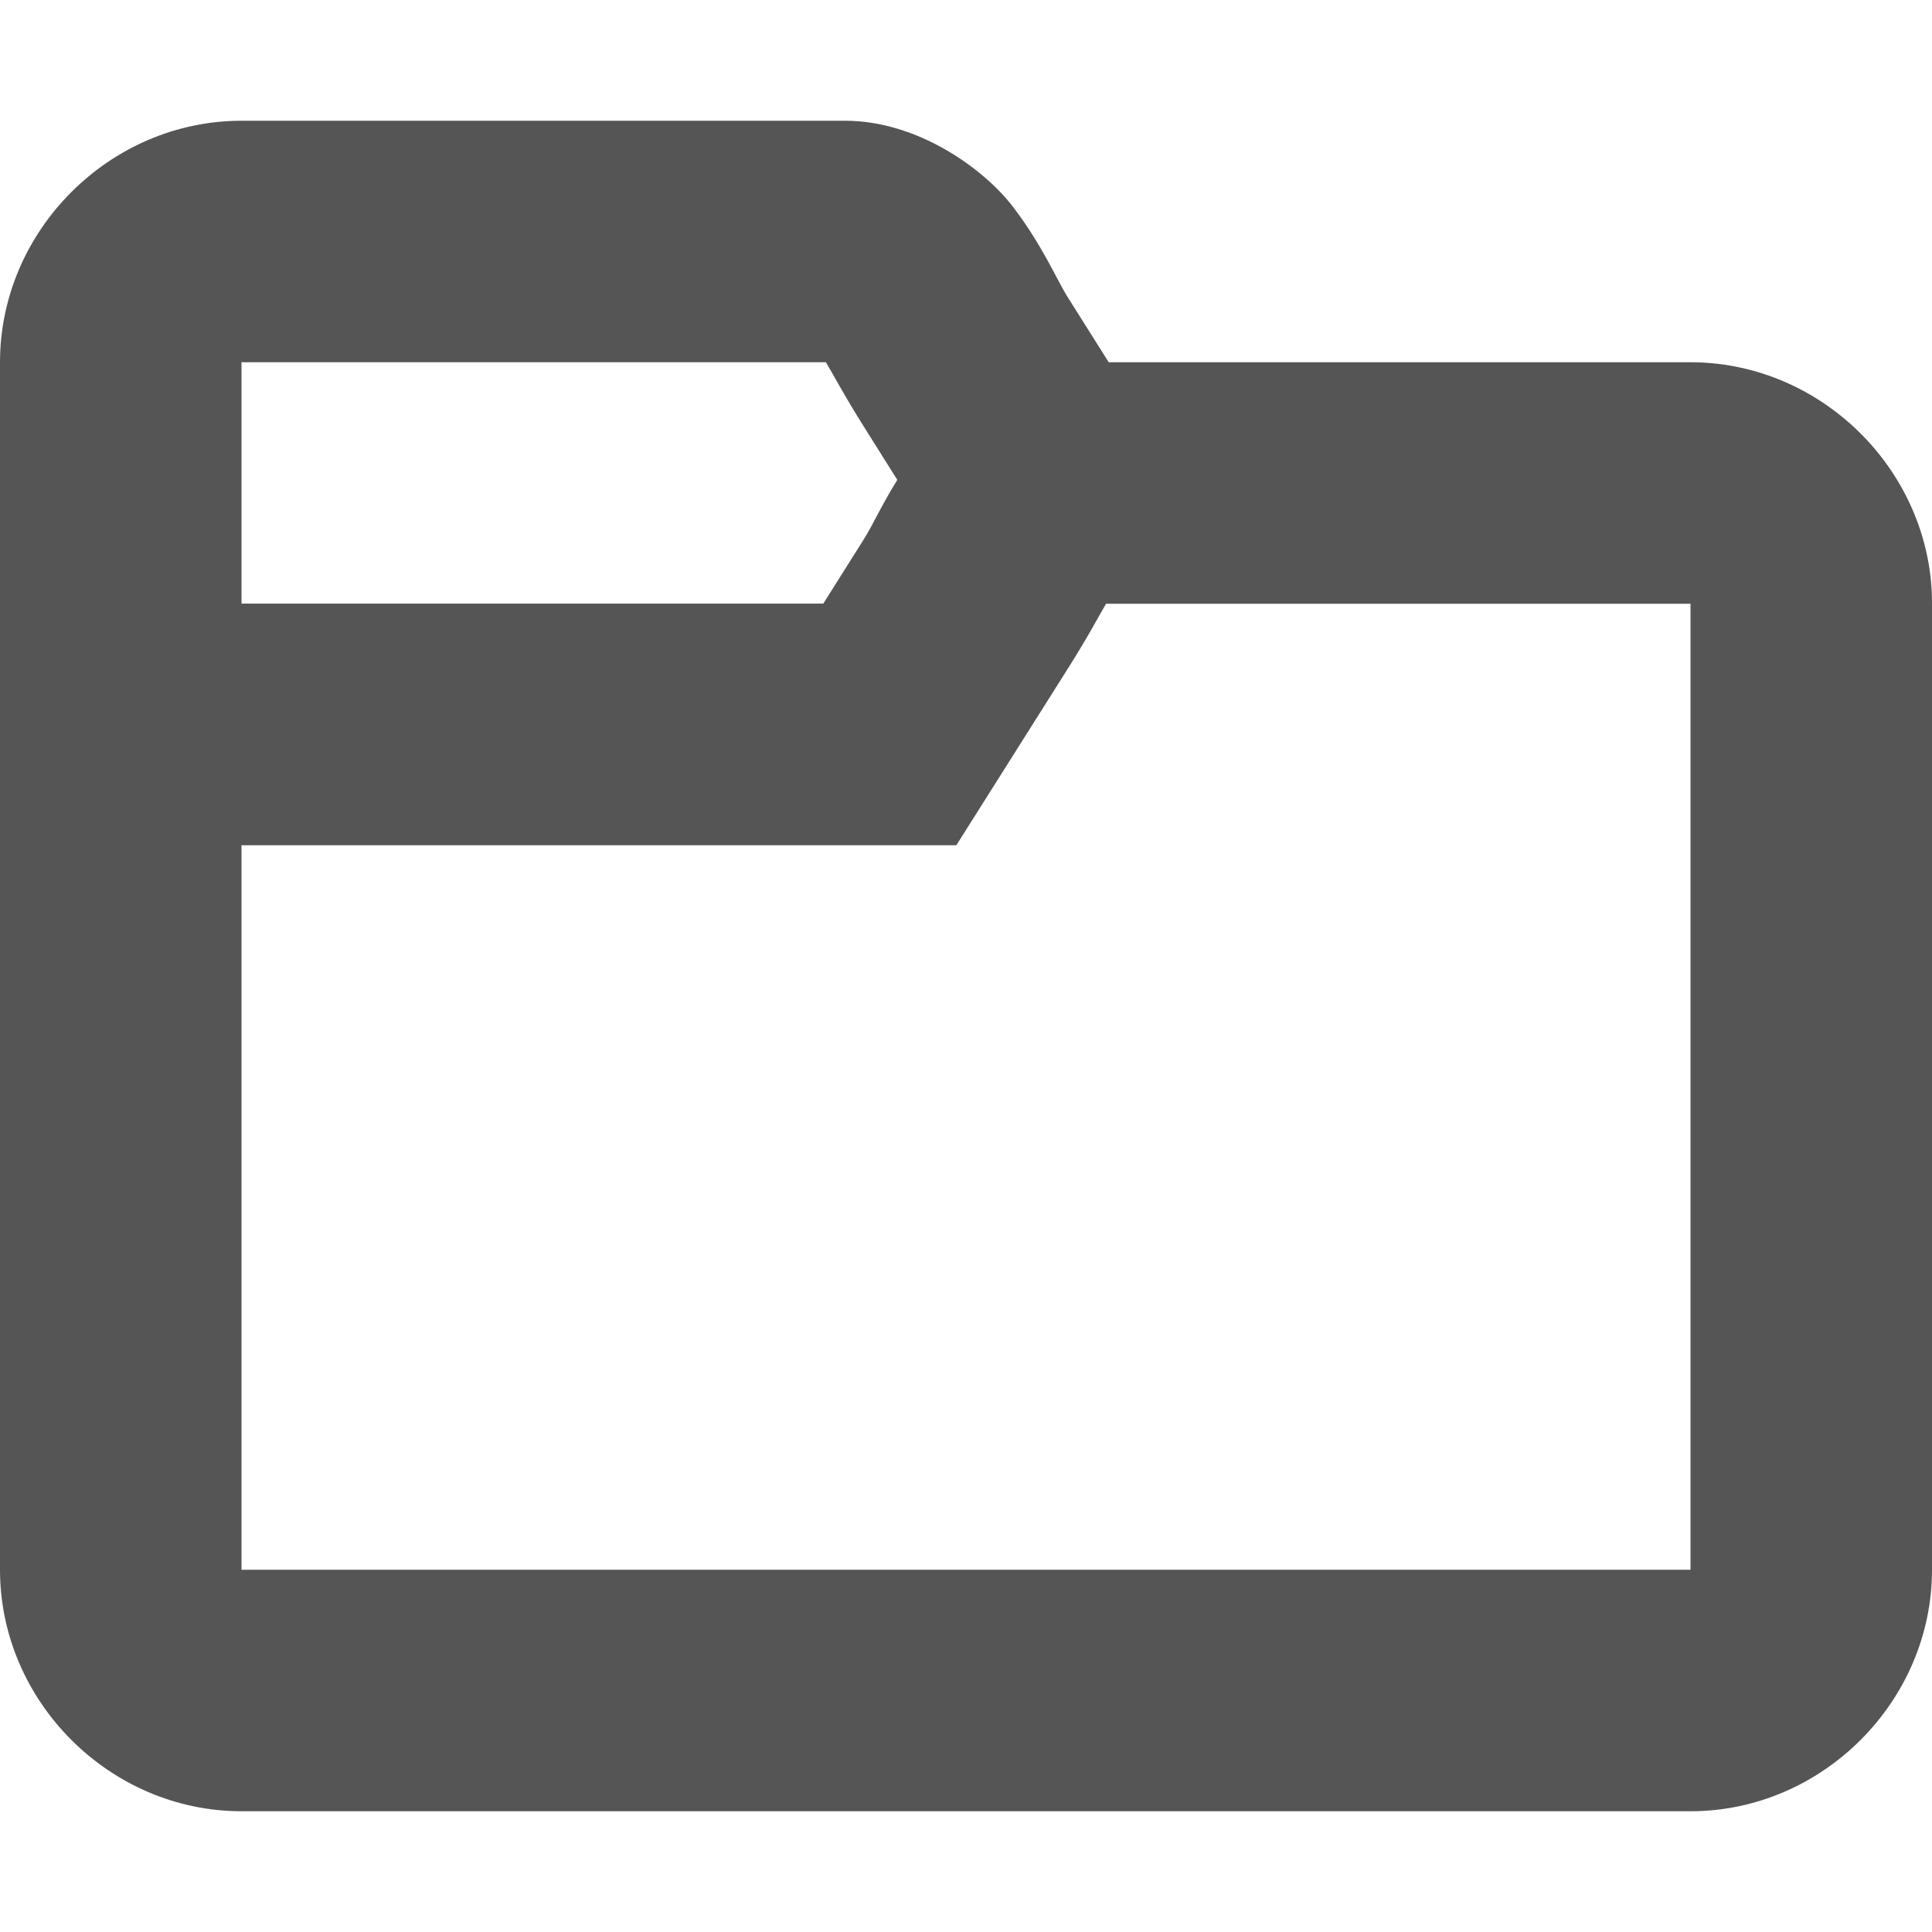
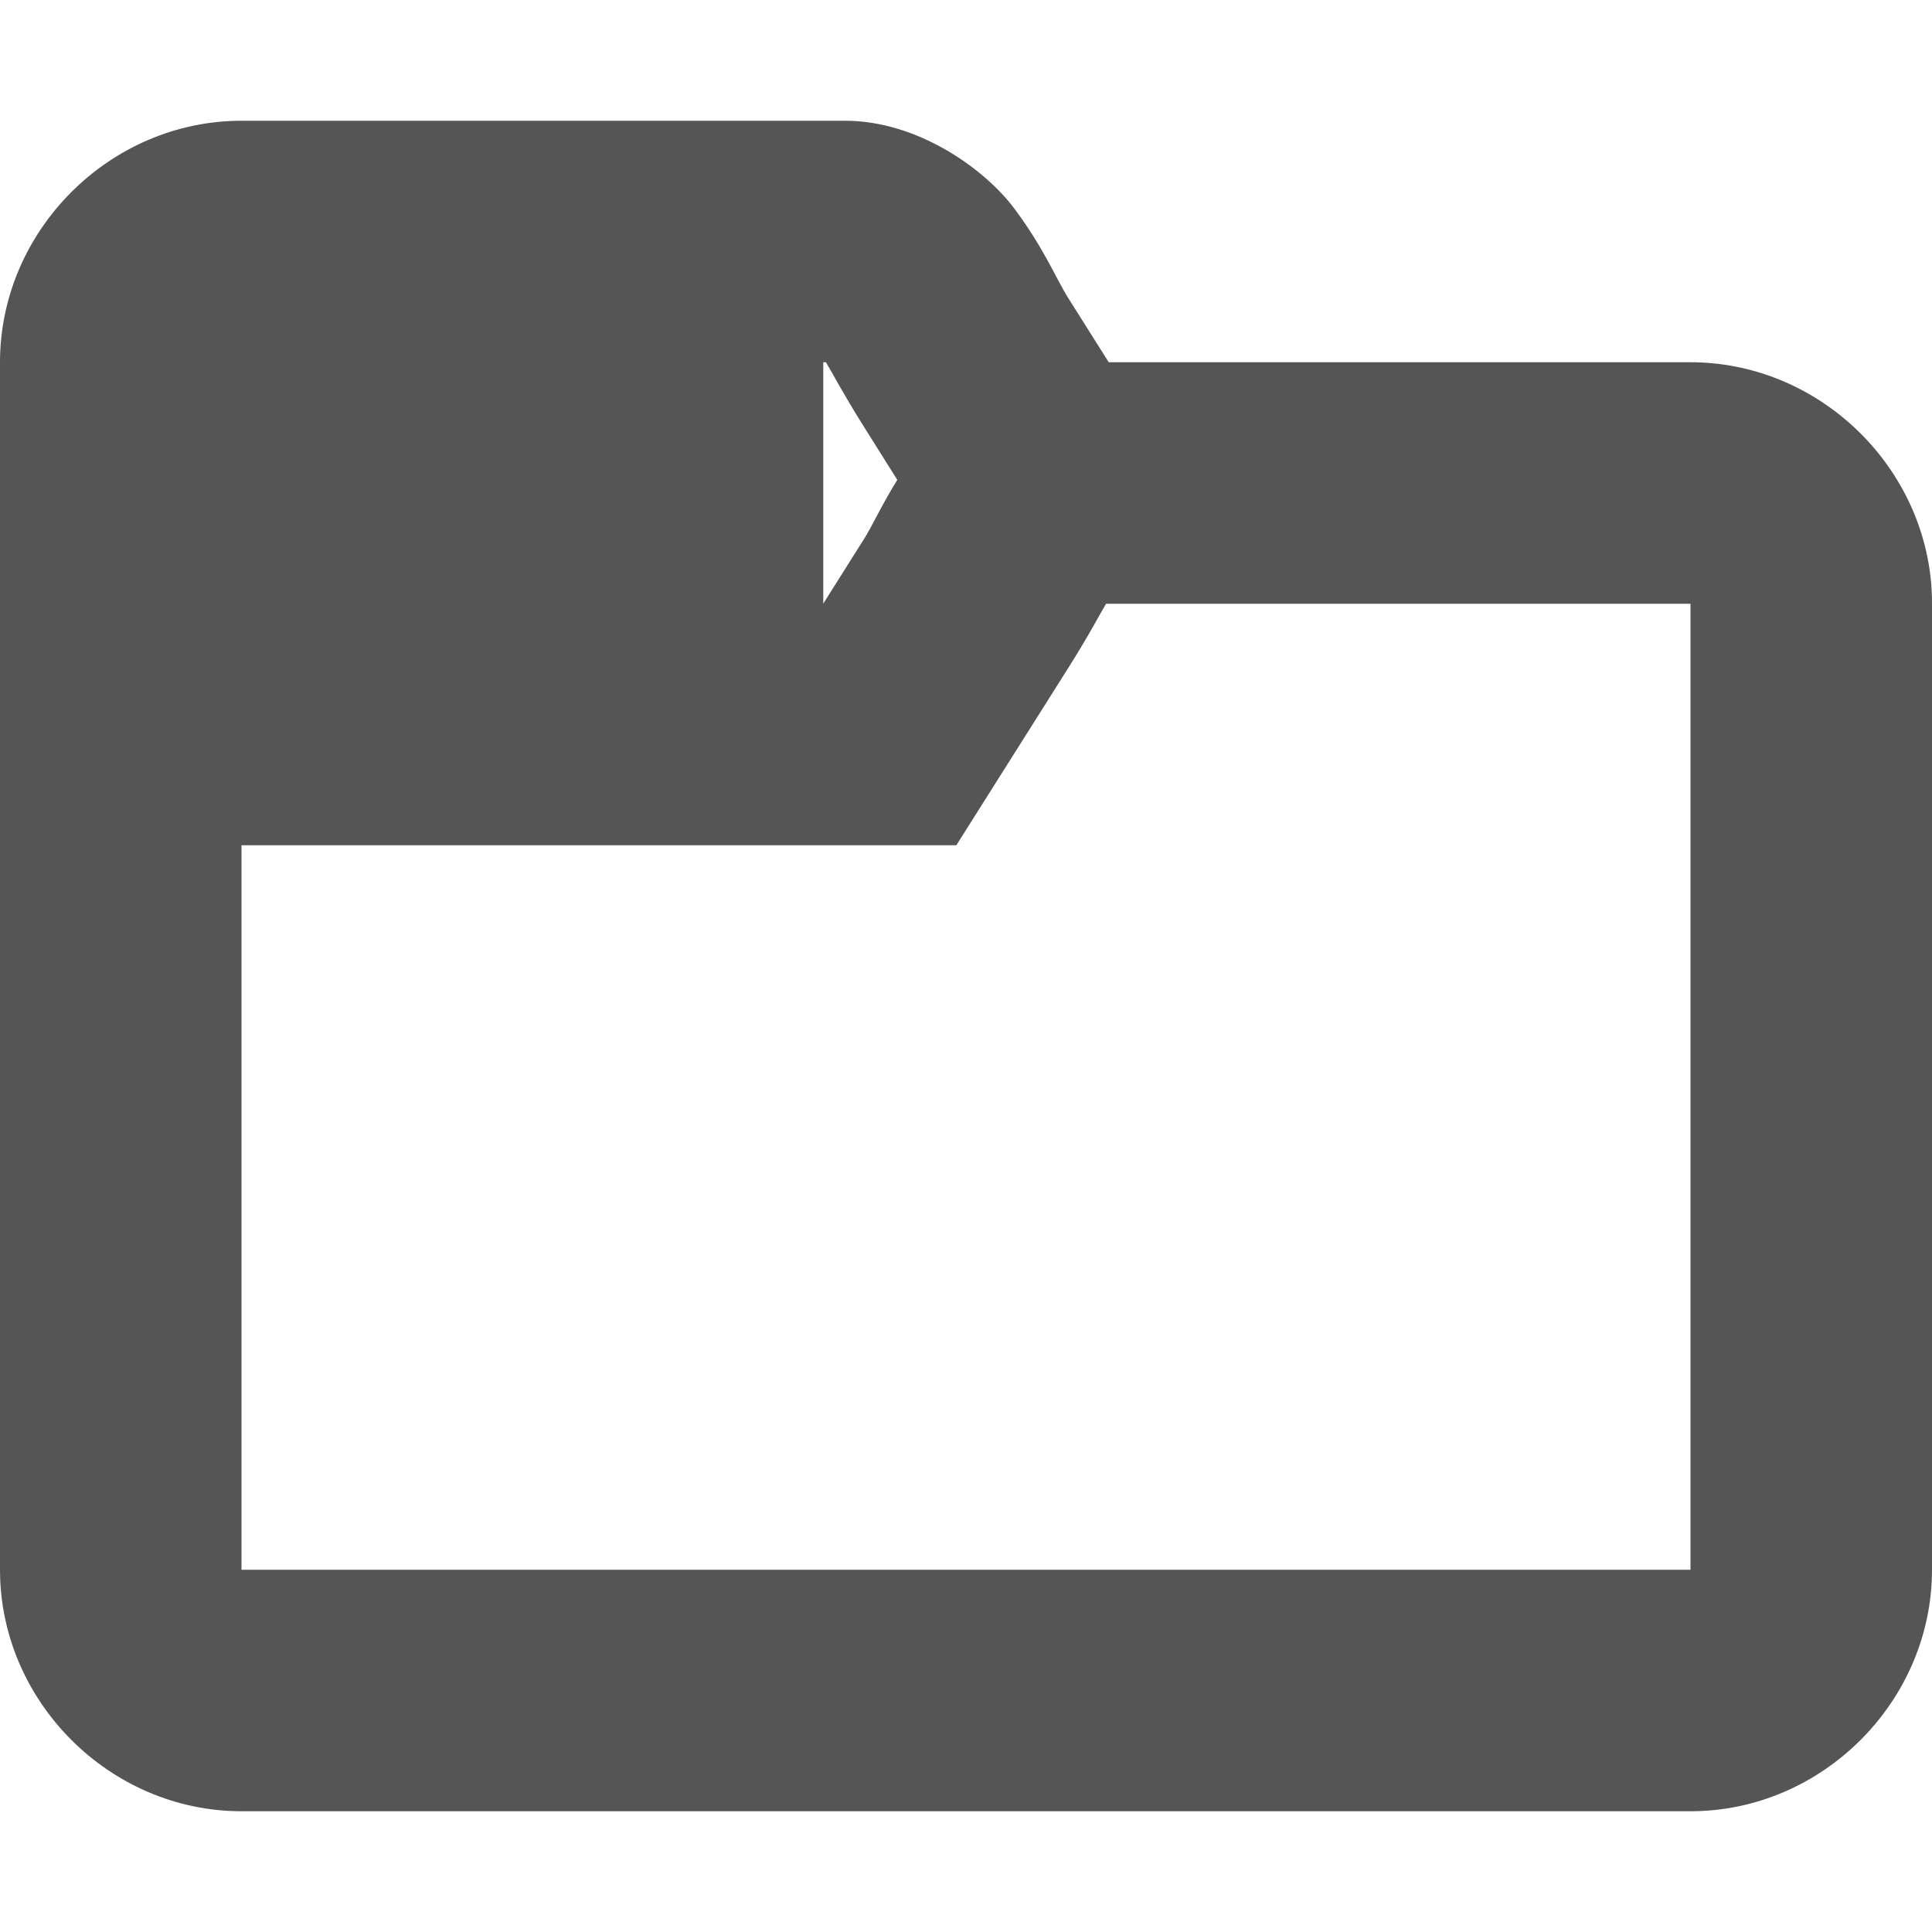
<svg xmlns="http://www.w3.org/2000/svg" width="16" height="16.003" enable-background="new" version="1.1">
  <title>Paper Symbolic Icon Theme</title>
-   <path d="m2 1c-1.091 0-2 0.909-2 2v2 2 1 3 2c0 1.091 0.909 2 2 2h12c1.091 0 2-0.909 2-2v-2-1-5c0-0.068-0.003-0.137-0.01-0.203-0.104-0.999-0.968-1.797-1.99-1.797h-4.818l-0.336-0.533c-0.098-0.155-0.203-0.417-0.449-0.744-0.246-0.327-0.8-0.723-1.397-0.723h-5zm0 2h4.84c0.053 0.087 0.141 0.258 0.314 0.533l0.277 0.441c-0.13 0.209-0.206 0.38-0.277 0.492l-0.336 0.533h-4.818v-2zm7.16 2h4.84v5 1 2h-12v-2-1-2-1h5.92l0.926-1.467c0.174-0.275 0.262-0.447 0.314-0.533z" fill="#555" />
+   <path d="m2 1c-1.091 0-2 0.909-2 2v2 2 1 3 2c0 1.091 0.909 2 2 2h12c1.091 0 2-0.909 2-2v-2-1-5c0-0.068-0.003-0.137-0.01-0.203-0.104-0.999-0.968-1.797-1.99-1.797h-4.818l-0.336-0.533c-0.098-0.155-0.203-0.417-0.449-0.744-0.246-0.327-0.8-0.723-1.397-0.723h-5zm0 2h4.84c0.053 0.087 0.141 0.258 0.314 0.533l0.277 0.441c-0.13 0.209-0.206 0.38-0.277 0.492l-0.336 0.533v-2zm7.16 2h4.84v5 1 2h-12v-2-1-2-1h5.92l0.926-1.467c0.174-0.275 0.262-0.447 0.314-0.533z" fill="#555" />
</svg>